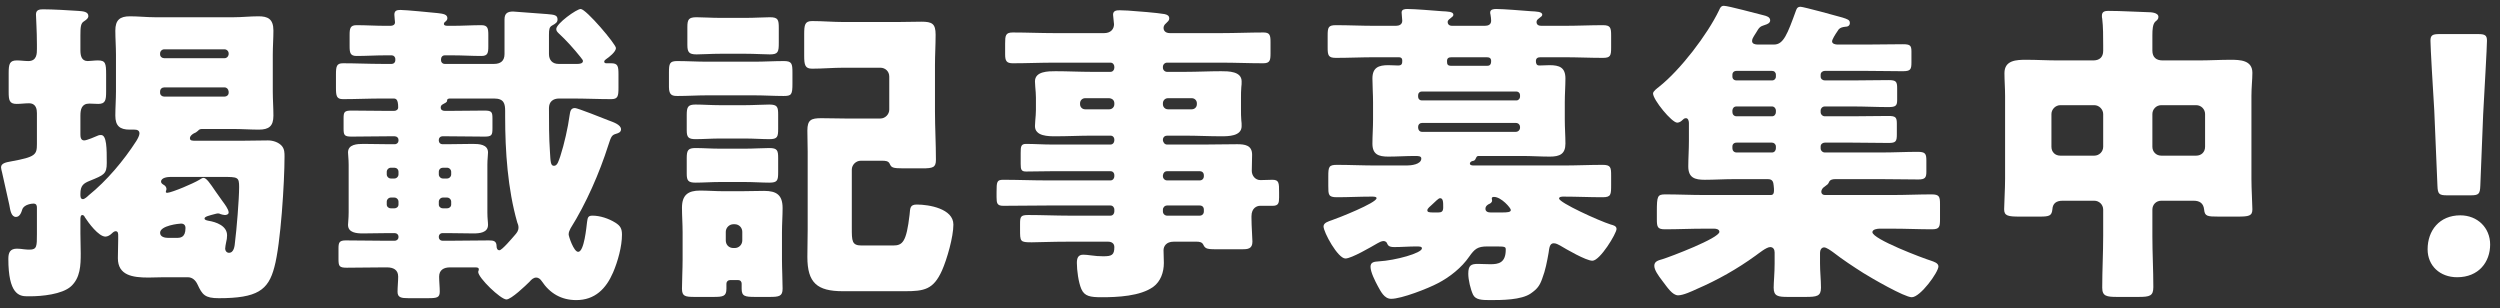
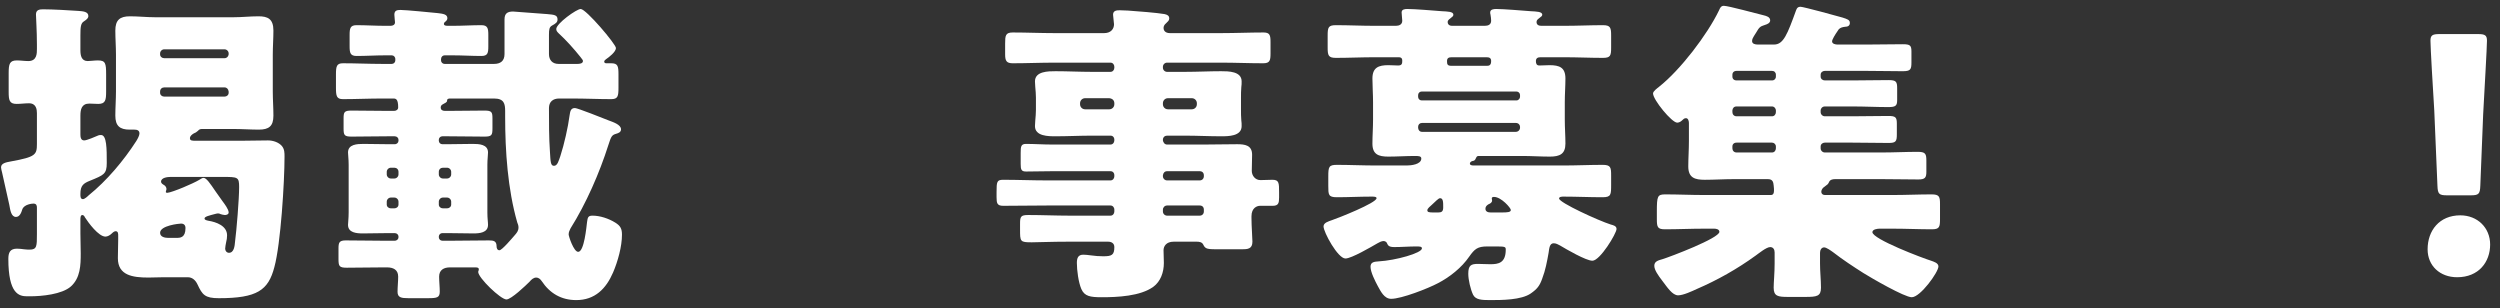
<svg xmlns="http://www.w3.org/2000/svg" width="227" height="28" viewBox="0 0 227 28" fill="none">
  <rect x="0" y="0" width="227" height="28" fill="#333333" stroke="none" />
  <path d="M224.318 17.736H222.214C221.465 17.736 221.349 17.621 221.32 16.872L221.032 10.04C220.917 8.253 220.686 4.276 220.686 3.699C220.686 3.209 220.859 3.094 221.493 3.094H225.01C225.644 3.094 225.817 3.209 225.817 3.699C225.817 4.276 225.586 8.224 225.471 10.386L225.212 16.872C225.183 17.621 225.068 17.736 224.318 17.736ZM223.396 19.552C224.952 19.552 226.105 20.677 226.105 22.204C226.105 23.79 225.068 25.173 223.108 25.173C221.551 25.173 220.427 24.135 220.427 22.637C220.427 20.936 221.493 19.552 223.396 19.552Z" fill="white" />
-   <path d="M199.184 18.226H196.243C195.782 18.226 195.436 18.572 195.436 19.033V21.426C195.436 22.982 195.523 24.51 195.523 26.066C195.523 26.873 195.206 26.96 194.168 26.96H192.266C191.286 26.96 190.882 26.902 190.882 26.124C190.882 24.539 190.969 22.982 190.969 21.426V19.033C190.969 18.572 190.594 18.226 190.162 18.226H187.279C186.732 18.226 186.386 18.457 186.357 19.004C186.299 19.581 186.097 19.667 185.233 19.667H183.388C182.35 19.667 181.976 19.61 181.976 19.004C181.976 18.514 182.062 17.188 182.062 16.237V8.714C182.062 7.994 182.004 7.302 182.004 6.639C182.004 5.457 183.1 5.428 183.993 5.428C184.944 5.428 185.867 5.486 186.818 5.486H190.075C190.623 5.486 190.969 5.198 190.969 4.621V4.102C190.969 3.382 190.969 2.402 190.882 1.71C190.853 1.623 190.853 1.508 190.853 1.422C190.853 1.018 191.17 0.989 191.459 0.989C192.64 0.989 193.851 1.076 195.004 1.105C195.292 1.105 195.984 1.133 195.984 1.537C195.984 1.739 195.869 1.825 195.696 1.969C195.465 2.2 195.436 2.69 195.436 3.209V4.592C195.436 5.198 195.782 5.486 196.359 5.486H199.702C200.625 5.486 201.576 5.428 202.527 5.428C203.392 5.428 204.516 5.457 204.516 6.61C204.516 7.244 204.43 7.907 204.43 8.714V16.237C204.43 17.188 204.516 18.514 204.516 19.004C204.516 19.61 204.199 19.667 203.161 19.667H201.461C200.423 19.667 200.192 19.639 200.135 19.033C200.077 18.457 199.731 18.226 199.184 18.226ZM200.221 13.326V10.357C200.221 9.925 199.875 9.55 199.414 9.55H196.243C195.782 9.55 195.436 9.925 195.436 10.357V13.326C195.436 13.787 195.782 14.133 196.243 14.133H199.414C199.875 14.133 200.221 13.816 200.221 13.326ZM186.27 10.357V13.326C186.27 13.816 186.616 14.133 187.077 14.133H190.162C190.594 14.133 190.969 13.787 190.969 13.326V10.357C190.969 9.925 190.594 9.55 190.162 9.55H187.077C186.645 9.55 186.27 9.925 186.27 10.357Z" fill="white" />
  <path d="M157.302 13.297V13.47C157.302 13.672 157.446 13.845 157.677 13.845H160.905C161.107 13.845 161.251 13.672 161.251 13.47V13.297C161.251 13.096 161.078 12.951 160.905 12.951H157.677C157.446 12.951 157.302 13.096 157.302 13.297ZM157.302 10.011V10.184C157.302 10.386 157.446 10.559 157.677 10.559H160.905C161.107 10.559 161.251 10.386 161.251 10.184V10.011C161.251 9.867 161.107 9.666 160.905 9.666H157.677C157.446 9.666 157.331 9.81 157.302 10.011ZM157.302 6.783V6.956C157.302 7.158 157.446 7.302 157.677 7.302H160.905C161.107 7.302 161.251 7.158 161.251 6.956V6.783C161.251 6.581 161.107 6.437 160.905 6.437H157.677C157.446 6.437 157.302 6.581 157.302 6.783ZM166.843 2.834C166.641 3.122 166.353 3.584 166.353 3.757C166.353 3.987 166.67 4.045 166.843 4.045H169.552C170.619 4.045 171.714 4.016 172.781 4.016C173.444 4.016 173.559 4.131 173.559 4.679V5.659C173.559 6.322 173.472 6.466 172.752 6.466C171.685 6.466 170.619 6.437 169.552 6.437H165.69C165.488 6.437 165.315 6.581 165.315 6.783V6.956C165.315 7.158 165.488 7.302 165.69 7.302H168.255C169.322 7.302 170.388 7.273 171.484 7.273C172.175 7.273 172.262 7.417 172.262 8.023V9.089C172.262 9.608 172.118 9.723 171.455 9.723C170.388 9.723 169.322 9.666 168.255 9.666H165.69C165.459 9.666 165.315 9.867 165.315 10.011V10.184C165.315 10.386 165.488 10.559 165.69 10.559H168.226C169.293 10.559 170.388 10.53 171.455 10.53C172.118 10.53 172.233 10.646 172.233 11.222V12.202C172.233 12.836 172.147 12.98 171.484 12.98C170.388 12.98 169.322 12.951 168.226 12.951H165.69C165.488 12.951 165.315 13.096 165.315 13.297V13.47C165.315 13.672 165.488 13.845 165.69 13.845H170.907C171.974 13.845 173.04 13.787 174.107 13.787C174.798 13.787 174.914 13.931 174.914 14.566V15.603C174.914 16.122 174.798 16.295 174.193 16.295C173.098 16.295 172.002 16.266 170.907 16.266H166.612C166.382 16.266 166.151 16.324 166.065 16.555C165.978 16.727 165.978 16.727 165.661 16.958C165.517 17.044 165.373 17.218 165.373 17.419C165.373 17.592 165.517 17.707 165.69 17.707H171.887C173.069 17.707 174.222 17.65 175.375 17.65C176.095 17.65 176.153 17.852 176.153 18.543V19.898C176.153 20.619 176.095 20.82 175.404 20.82C174.222 20.82 173.069 20.763 171.887 20.763H170.648C170.475 20.763 170.014 20.82 170.014 21.08C170.014 21.714 174.597 23.444 175.346 23.674C175.577 23.761 176.009 23.876 176.009 24.193C176.009 24.712 174.366 26.989 173.588 26.989C172.925 26.989 169.898 25.231 169.206 24.798C168.255 24.193 167.333 23.588 166.439 22.896C166.238 22.752 165.834 22.463 165.632 22.463C165.373 22.463 165.258 22.723 165.258 22.953V23.933C165.258 24.683 165.344 25.404 165.344 26.124C165.344 26.902 164.969 26.96 163.932 26.96H162.346C161.453 26.96 161.049 26.902 161.049 26.124C161.049 25.634 161.136 24.798 161.136 23.933V22.925C161.136 22.665 161.02 22.435 160.732 22.435C160.386 22.435 159.694 23.011 159.406 23.213C157.734 24.424 155.947 25.432 154.074 26.239C153.641 26.441 152.834 26.816 152.373 26.816C151.854 26.816 151.393 26.095 150.932 25.49C150.557 25 150.211 24.51 150.211 24.135C150.211 23.732 150.557 23.645 150.961 23.53C151.624 23.328 156.12 21.628 156.12 21.051C156.12 20.82 155.832 20.763 155.659 20.763H154.708C153.526 20.763 152.373 20.82 151.191 20.82C150.5 20.82 150.442 20.619 150.442 19.898V19.206C150.442 17.794 150.5 17.65 151.22 17.65C152.373 17.65 153.526 17.707 154.708 17.707H160.79C161.02 17.707 161.078 17.535 161.078 17.304C161.078 17.218 161.078 17.044 161.049 16.843C161.02 16.583 160.992 16.266 160.53 16.266H157.389C156.524 16.266 155.659 16.324 154.794 16.324C153.901 16.324 153.296 16.151 153.296 15.113C153.296 14.393 153.353 13.614 153.353 12.807V11.164C153.353 11.02 153.296 10.732 153.094 10.732C152.921 10.732 152.892 10.79 152.661 10.992C152.517 11.107 152.373 11.136 152.287 11.136C151.797 11.136 150.096 9.06 150.096 8.484C150.096 8.282 150.5 7.994 150.644 7.878C152.575 6.351 155.025 3.151 156.091 0.932C156.178 0.73 156.264 0.528 156.524 0.528C156.927 0.528 159.55 1.249 160.156 1.393C160.386 1.451 160.732 1.537 160.732 1.854C160.732 2.085 160.473 2.2 160.271 2.258C159.781 2.402 159.723 2.517 159.464 2.95C159.377 3.094 159.32 3.18 159.262 3.267C159.176 3.411 159.089 3.555 159.089 3.728C159.089 3.987 159.377 4.045 159.608 4.045H161.078C161.943 4.045 162.289 3.122 163.096 0.903C163.182 0.672 163.298 0.615 163.499 0.615C163.73 0.615 166.929 1.48 167.304 1.595C167.736 1.739 167.967 1.797 167.967 2.085C167.967 2.344 167.765 2.431 167.535 2.431C167.275 2.46 167.102 2.517 166.958 2.661C166.929 2.69 166.901 2.748 166.843 2.834Z" fill="white" />
  <path d="M138.019 11.597V11.51C138.019 11.337 137.875 11.164 137.644 11.164H129.112C128.91 11.164 128.766 11.308 128.766 11.51V11.597C128.766 11.798 128.91 11.971 129.112 11.971H137.644C137.846 11.971 138.019 11.798 138.019 11.597ZM138.019 8.801V8.628C138.019 8.455 137.875 8.311 137.702 8.311H129.083C128.91 8.311 128.766 8.455 128.766 8.628V8.801C128.766 8.974 128.91 9.118 129.083 9.118H137.702C137.875 9.118 138.019 8.945 138.019 8.801ZM131.793 5.976H134.963C135.165 5.976 135.396 5.976 135.396 5.544C135.396 5.284 135.252 5.198 134.992 5.198H131.822C131.562 5.198 131.389 5.255 131.389 5.544C131.389 5.832 131.418 5.976 131.793 5.976ZM135.367 19.293H136.318C136.923 19.293 137.183 19.264 137.183 19.062C137.183 18.889 136.318 17.88 135.655 17.88C135.54 17.88 135.453 17.909 135.453 18.024C135.453 18.082 135.482 18.14 135.482 18.197C135.482 18.399 135.309 18.486 135.165 18.543C135.021 18.63 134.877 18.745 134.877 18.947C134.877 19.235 135.136 19.293 135.367 19.293ZM130.179 19.293H130.582C130.899 19.293 131.043 19.206 131.043 18.831C131.043 18.341 131.043 17.996 130.755 17.996C130.611 17.996 130.323 18.313 130.006 18.601C129.89 18.716 129.602 18.918 129.602 19.091C129.602 19.264 129.746 19.293 130.179 19.293ZM135.799 22.377H135.05C134.156 22.377 133.897 22.607 133.407 23.299C132.715 24.308 131.62 25.173 130.553 25.72C129.689 26.182 127.267 27.133 126.316 27.133C125.682 27.133 125.365 26.441 125.106 25.98C124.875 25.547 124.443 24.712 124.443 24.222C124.443 23.789 124.788 23.76 125.192 23.732C126.72 23.645 129.112 22.982 129.112 22.55C129.112 22.377 128.882 22.377 128.593 22.377C127.93 22.377 127.267 22.434 126.604 22.434C126.057 22.434 126.028 22.262 125.913 22.031C125.855 21.945 125.74 21.887 125.624 21.887C125.451 21.887 125.221 22.002 125.077 22.089C124.529 22.406 122.713 23.472 122.165 23.472C121.474 23.472 120.177 21.08 120.177 20.561C120.177 20.215 120.638 20.1 120.955 19.984C121.474 19.811 124.99 18.428 124.99 17.996C124.99 17.852 124.76 17.852 124.5 17.852C123.463 17.852 122.425 17.909 121.387 17.909C120.609 17.909 120.609 17.678 120.609 16.871V16.007C120.609 15.142 120.667 14.969 121.387 14.969C122.569 14.969 123.751 15.027 124.961 15.027H127.729C128.103 15.027 129.054 14.94 129.054 14.393C129.054 14.162 128.766 14.162 128.478 14.162C127.671 14.162 126.864 14.22 126.057 14.22C125.163 14.22 124.616 14.018 124.616 13.038C124.616 12.346 124.673 11.626 124.673 10.847V9.291C124.673 8.541 124.616 7.792 124.616 7.129C124.616 6.12 125.192 5.918 126.057 5.918C126.374 5.918 126.72 5.947 126.95 5.947C127.296 5.947 127.325 5.774 127.325 5.515C127.325 5.198 127.123 5.198 126.921 5.198H124.788C123.636 5.198 122.454 5.255 121.301 5.255C120.609 5.255 120.551 5.025 120.551 4.304V3.238C120.551 2.488 120.609 2.286 121.301 2.286C122.483 2.286 123.636 2.344 124.788 2.344H126.749C127.037 2.344 127.325 2.229 127.325 1.883C127.325 1.768 127.267 1.278 127.267 1.133C127.267 0.845 127.556 0.816 127.786 0.816C128.478 0.816 130.179 0.961 130.928 1.018C131.447 1.047 131.966 1.047 131.966 1.335C131.966 1.479 131.879 1.508 131.677 1.681C131.562 1.768 131.447 1.854 131.447 1.998C131.447 2.142 131.533 2.344 131.85 2.344H134.819C135.136 2.344 135.396 2.229 135.396 1.883C135.396 1.768 135.367 1.451 135.338 1.335C135.309 1.22 135.309 1.191 135.309 1.133C135.309 0.845 135.626 0.816 135.857 0.816C136.52 0.816 138.249 0.961 138.999 1.018C139.489 1.047 140.036 1.047 140.036 1.335C140.036 1.451 139.95 1.508 139.719 1.681C139.604 1.768 139.518 1.854 139.518 1.998C139.518 2.258 139.719 2.344 139.95 2.344H142.054C143.236 2.344 144.389 2.286 145.542 2.286C146.234 2.286 146.291 2.517 146.291 3.238V4.304C146.291 5.054 146.234 5.255 145.542 5.255C144.389 5.255 143.236 5.198 142.054 5.198H139.864C139.633 5.198 139.46 5.284 139.46 5.544C139.46 5.774 139.518 5.947 139.777 5.947C140.065 5.947 140.411 5.918 140.699 5.918C141.593 5.918 142.141 6.12 142.141 7.129C142.141 7.792 142.083 8.541 142.083 9.291V10.847C142.083 11.626 142.141 12.346 142.141 13.038C142.141 13.989 141.622 14.22 140.728 14.22C139.892 14.22 139.056 14.162 138.221 14.162H134.329C134.156 14.162 134.099 14.162 134.012 14.364C133.926 14.566 133.868 14.594 133.695 14.623C133.58 14.652 133.465 14.739 133.465 14.854C133.465 15.027 133.753 15.027 133.81 15.027H141.939C143.121 15.027 144.331 14.969 145.513 14.969C146.262 14.969 146.291 15.2 146.291 15.949V16.756C146.291 17.678 146.291 17.909 145.513 17.909C144.331 17.909 143.149 17.852 141.968 17.852C141.852 17.852 141.564 17.852 141.564 18.024C141.564 18.399 145.167 20.042 146.262 20.388C146.464 20.446 146.781 20.503 146.781 20.791C146.781 21.195 145.282 23.674 144.591 23.674C144.014 23.674 142.227 22.636 141.651 22.29C141.478 22.204 141.305 22.089 141.074 22.089C140.699 22.089 140.671 22.55 140.613 22.953C140.469 23.76 140.325 24.539 140.036 25.288C139.806 25.951 139.575 26.239 138.999 26.643C138.134 27.248 136.347 27.248 135.28 27.248C134.531 27.248 133.983 27.219 133.753 26.758C133.522 26.268 133.32 25.403 133.32 24.856C133.32 24.078 133.58 23.962 134.214 23.962C134.502 23.962 134.877 23.991 135.338 23.991C136.059 23.991 136.722 23.876 136.722 22.665C136.722 22.406 136.664 22.377 135.799 22.377Z" fill="white" />
  <path d="M108.215 8.916H106.053C105.793 8.916 105.592 9.118 105.592 9.377V9.464C105.592 9.723 105.793 9.925 106.053 9.925H108.215C108.474 9.925 108.676 9.723 108.676 9.464V9.377C108.676 9.118 108.474 8.916 108.215 8.916ZM100.72 8.916H98.53C98.27 8.916 98.069 9.118 98.069 9.377V9.464C98.069 9.723 98.27 9.925 98.53 9.925H100.72C100.98 9.925 101.182 9.723 101.182 9.464V9.377C101.182 9.118 101.009 8.945 100.72 8.916ZM108.935 18.659H105.966C105.765 18.659 105.592 18.831 105.592 19.033V19.206C105.592 19.408 105.765 19.581 105.966 19.581H108.935C109.166 19.581 109.31 19.408 109.31 19.206V19.033C109.31 18.803 109.166 18.659 108.935 18.659ZM105.592 15.92V16.007C105.592 16.208 105.765 16.381 105.966 16.381H108.935C109.166 16.381 109.31 16.208 109.31 16.007V15.92C109.31 15.69 109.166 15.546 108.935 15.546H105.966C105.765 15.546 105.62 15.69 105.592 15.92ZM105.592 12.692V12.749C105.62 12.951 105.765 13.124 105.966 13.124H109.396C110.376 13.124 111.356 13.095 112.336 13.095C113.028 13.095 113.691 13.182 113.691 14.047C113.691 14.537 113.662 15.027 113.662 15.517C113.662 15.949 113.979 16.352 114.441 16.352C114.815 16.352 115.19 16.324 115.536 16.324C116.141 16.324 116.141 16.612 116.141 17.477V17.938C116.141 18.428 116.084 18.687 115.565 18.687H114.412C114.152 18.687 113.634 18.86 113.634 19.639V19.783C113.634 20.532 113.72 21.599 113.72 21.944C113.72 22.607 113.288 22.636 112.74 22.636H110.809C109.627 22.636 109.454 22.636 109.252 22.204C109.137 21.973 108.878 21.944 108.647 21.944H106.572C105.88 21.944 105.649 22.377 105.649 22.723C105.649 23.011 105.678 23.501 105.678 23.876C105.678 24.712 105.39 25.547 104.727 26.037C103.545 26.902 101.441 26.989 100.029 26.989C98.991 26.989 98.472 26.902 98.184 26.239C97.924 25.634 97.78 24.539 97.78 23.876C97.78 23.472 97.867 23.126 98.357 23.126C98.53 23.126 98.847 23.155 99.02 23.184C99.394 23.241 99.827 23.27 100.173 23.27C100.951 23.27 101.182 23.155 101.182 22.434C101.182 22.088 100.922 21.944 100.605 21.944H97.06C95.388 21.944 94.35 22.002 93.687 22.002C92.621 22.002 92.621 21.944 92.621 20.82V20.33C92.621 19.667 92.678 19.523 93.37 19.523C94.61 19.523 95.849 19.581 97.06 19.581H100.836C101.037 19.581 101.182 19.408 101.182 19.206V19.033C101.182 18.831 101.037 18.659 100.836 18.659H95.071C93.745 18.659 92.419 18.687 91.093 18.687C90.545 18.687 90.488 18.457 90.488 17.909V17.448C90.488 16.497 90.517 16.324 91.093 16.324C92.419 16.324 93.745 16.381 95.071 16.381H100.836C101.037 16.381 101.182 16.208 101.182 16.007V15.92C101.182 15.69 101.037 15.546 100.836 15.546H95.503C94.725 15.546 93.947 15.574 93.168 15.574C92.736 15.574 92.678 15.401 92.678 14.883V13.874C92.678 13.297 92.707 13.067 93.168 13.067C93.947 13.067 94.725 13.124 95.503 13.124H100.836C101.037 13.124 101.182 12.951 101.182 12.749V12.692C101.182 12.461 101.037 12.317 100.836 12.317H99.106C98.04 12.317 96.944 12.375 95.849 12.375C95.186 12.375 93.975 12.375 93.975 11.452C93.975 11.28 94.004 11.078 94.004 10.934C94.033 10.588 94.062 10.3 94.062 9.982V8.858C94.062 8.541 94.033 8.253 94.004 7.907C94.004 7.763 93.975 7.561 93.975 7.388C93.975 6.466 95.186 6.466 95.849 6.466C96.944 6.466 98.04 6.524 99.106 6.524H100.836C101.037 6.524 101.182 6.351 101.182 6.149V6.062C101.182 5.861 101.037 5.688 100.836 5.688H95.734C94.466 5.688 93.226 5.745 91.958 5.745C91.381 5.745 91.266 5.515 91.266 4.938V3.958C91.266 3.238 91.295 2.949 91.958 2.949C93.226 2.949 94.466 3.007 95.734 3.007H100.259C100.864 3.007 101.153 2.632 101.153 2.2C101.153 2.056 101.066 1.508 101.066 1.335C101.066 0.96 101.383 0.932 101.672 0.932C101.873 0.932 102.219 0.96 102.421 0.96C103.286 1.018 105.073 1.162 105.736 1.278C105.995 1.335 106.168 1.422 106.168 1.681C106.168 1.854 106.053 1.94 105.88 2.113C105.736 2.229 105.649 2.373 105.649 2.546C105.649 2.719 105.765 3.007 106.226 3.007H110.895C112.192 3.007 113.461 2.949 114.729 2.949C115.305 2.949 115.363 3.209 115.363 3.814V4.852C115.363 5.486 115.305 5.745 114.7 5.745C113.432 5.745 112.164 5.688 110.895 5.688H105.966C105.765 5.688 105.592 5.861 105.592 6.062V6.149C105.592 6.351 105.765 6.524 105.966 6.524H107.609C108.705 6.524 109.8 6.466 110.866 6.466C111.529 6.466 112.74 6.466 112.74 7.388C112.74 7.561 112.74 7.763 112.711 7.907C112.682 8.253 112.682 8.541 112.682 8.858V9.982C112.682 10.3 112.682 10.588 112.711 10.934C112.74 11.078 112.74 11.28 112.74 11.452C112.74 12.375 111.529 12.375 110.866 12.375C109.771 12.375 108.705 12.317 107.609 12.317H105.966C105.765 12.317 105.592 12.461 105.592 12.692Z" fill="white" />
-   <path d="M80.745 9.954V6.957C80.745 6.467 80.371 6.149 79.938 6.149H76.595C75.643 6.149 74.692 6.236 73.741 6.236C73.107 6.236 73.02 5.919 73.02 5.054V3.123C73.02 2.258 73.078 1.912 73.741 1.912C74.692 1.912 75.643 1.999 76.595 1.999H81.466C82.215 1.999 82.936 1.97 83.656 1.97C84.636 1.97 84.954 2.143 84.954 3.152C84.954 4.074 84.896 4.996 84.896 5.89V10.127C84.896 11.568 84.982 13.038 84.982 14.508C84.982 15.2 84.723 15.287 83.743 15.287H82.013C81.034 15.287 80.947 15.2 80.803 14.912C80.688 14.595 80.371 14.595 80.082 14.595H78.151C77.719 14.595 77.344 14.97 77.344 15.402V20.677C77.344 21.887 77.344 22.291 78.237 22.291H81.091C81.956 22.291 82.302 21.974 82.59 19.495C82.648 18.89 82.619 18.573 83.253 18.573C84.348 18.573 86.568 18.947 86.568 20.389C86.568 21.513 85.991 23.53 85.53 24.568C84.752 26.297 83.916 26.442 82.158 26.442H76.537C74.202 26.442 73.309 25.692 73.309 23.329C73.309 22.493 73.337 21.686 73.337 20.85V13.759C73.337 13.125 73.309 12.491 73.309 11.857C73.309 10.877 73.654 10.732 74.577 10.732C75.297 10.732 76.047 10.761 76.767 10.761H79.938C80.371 10.761 80.745 10.387 80.745 9.954ZM65.382 13.5H67.63C68.437 13.5 69.244 13.442 69.85 13.442C70.599 13.442 70.657 13.672 70.657 14.364V15.633C70.657 16.382 70.599 16.584 69.85 16.584C69.187 16.584 68.437 16.526 67.63 16.526H65.382C64.604 16.526 63.854 16.584 63.163 16.584C62.5 16.584 62.355 16.411 62.355 15.777V14.364C62.355 13.644 62.471 13.442 63.163 13.442C63.825 13.442 64.575 13.5 65.382 13.5ZM65.382 9.551H67.63C68.437 9.551 69.244 9.493 69.85 9.493C70.599 9.493 70.657 9.724 70.657 10.415V11.684C70.657 12.433 70.599 12.635 69.85 12.635C69.187 12.635 68.437 12.577 67.63 12.577H65.382C64.604 12.577 63.854 12.635 63.163 12.635C62.5 12.635 62.355 12.462 62.355 11.828V10.444C62.355 9.695 62.471 9.493 63.163 9.493C63.825 9.493 64.575 9.551 65.382 9.551ZM64.171 5.602H68.524C69.388 5.602 70.282 5.544 71.176 5.544C71.896 5.544 71.954 5.775 71.954 6.582V7.591C71.954 8.599 71.867 8.715 71.147 8.715C70.282 8.715 69.388 8.657 68.524 8.657H64.171C63.307 8.657 62.413 8.715 61.548 8.715C61.087 8.715 60.741 8.686 60.741 7.908V6.582C60.741 5.775 60.799 5.544 61.491 5.544C62.384 5.544 63.278 5.602 64.171 5.602ZM65.44 1.624H67.688C68.553 1.624 69.331 1.566 69.907 1.566C70.657 1.566 70.714 1.797 70.714 2.546V3.901C70.714 4.708 70.657 4.939 69.907 4.939C69.331 4.939 68.582 4.881 67.688 4.881H65.44C64.546 4.881 63.825 4.939 63.249 4.939C62.557 4.939 62.413 4.737 62.413 4.074V2.46C62.413 1.768 62.528 1.566 63.249 1.566C63.854 1.566 64.575 1.624 65.44 1.624ZM65.901 21.052V21.83C65.901 22.233 66.189 22.521 66.593 22.521H66.708C67.111 22.521 67.4 22.204 67.4 21.83V21.052C67.4 20.677 67.111 20.36 66.708 20.36H66.593C66.218 20.36 65.901 20.677 65.901 21.052ZM67.025 25.433H66.275C66.103 25.433 65.959 25.577 65.959 25.75V26.211C65.959 26.903 65.67 26.96 64.777 26.96H63.076C62.211 26.96 61.923 26.903 61.923 26.211C61.923 25.433 61.981 24.482 61.981 23.559V21.08C61.981 20.331 61.923 19.581 61.923 18.861C61.923 17.708 62.471 17.304 63.566 17.304C64.258 17.304 64.978 17.362 65.67 17.362H67.313C68.005 17.362 68.697 17.333 69.388 17.333C70.513 17.333 71.06 17.708 71.06 18.89C71.06 19.61 71.003 20.331 71.003 21.08V23.559C71.003 24.453 71.06 25.404 71.06 26.211C71.06 26.903 70.743 26.96 69.879 26.96H68.582C67.63 26.96 67.342 26.903 67.342 26.211V25.75C67.342 25.606 67.256 25.433 67.025 25.433Z" fill="white" />
  <path d="M35.491 18.918H35.808C36.01 18.918 36.183 18.774 36.183 18.572V18.313C36.183 18.111 36.01 17.938 35.808 17.938H35.491C35.29 17.938 35.117 18.111 35.117 18.313V18.572C35.117 18.774 35.29 18.918 35.491 18.918ZM40.218 18.918H40.593C40.795 18.918 40.968 18.774 40.968 18.572V18.313C40.968 18.111 40.795 17.938 40.593 17.938H40.218C40.017 17.938 39.844 18.111 39.844 18.313V18.572C39.844 18.774 40.017 18.918 40.218 18.918ZM40.593 15.229H40.218C40.017 15.229 39.844 15.373 39.844 15.603V15.834C39.844 16.035 40.017 16.209 40.218 16.209H40.593C40.795 16.209 40.968 16.035 40.968 15.834V15.603C40.968 15.401 40.795 15.229 40.593 15.229ZM35.808 15.229H35.491C35.29 15.229 35.117 15.401 35.117 15.603V15.834C35.117 16.035 35.29 16.209 35.491 16.209H35.808C36.01 16.209 36.183 16.035 36.183 15.834V15.603C36.183 15.373 36.01 15.229 35.808 15.229ZM40.161 21.858H41.054C42.179 21.858 43.274 21.829 44.398 21.829C44.83 21.829 45.09 21.887 45.09 22.377C45.09 22.521 45.147 22.723 45.349 22.723C45.58 22.723 46.502 21.627 46.704 21.397C46.934 21.137 47.079 20.965 47.079 20.647C47.079 20.474 47.021 20.33 46.963 20.186C46.099 17.16 45.868 13.73 45.868 10.588V10.098C45.868 9.435 45.782 8.945 44.859 8.945H40.91C40.766 8.945 40.593 8.945 40.593 9.147C40.593 9.291 40.42 9.348 40.218 9.464C40.103 9.521 40.017 9.608 40.017 9.752C40.017 10.011 40.218 10.069 40.42 10.069H40.68C41.804 10.069 42.899 10.04 43.995 10.04C44.657 10.04 44.715 10.184 44.715 10.761V11.654C44.715 12.26 44.657 12.404 43.995 12.404C42.899 12.404 41.804 12.375 40.68 12.375H40.161C39.988 12.375 39.844 12.519 39.844 12.692V12.778C39.844 12.951 39.988 13.095 40.161 13.095H40.622C41.371 13.095 42.15 13.067 42.928 13.067C43.476 13.067 44.312 13.095 44.312 13.845C44.312 14.133 44.254 14.421 44.254 14.969V19.293C44.254 19.869 44.312 20.129 44.312 20.417C44.312 21.137 43.533 21.195 42.986 21.195C42.179 21.195 41.4 21.166 40.622 21.166H40.161C39.988 21.166 39.844 21.31 39.844 21.483V21.541C39.844 21.714 39.988 21.858 40.161 21.858ZM43.13 24.279H40.853C40.305 24.279 39.873 24.51 39.873 25.115C39.873 25.576 39.93 26.038 39.93 26.47C39.93 27.017 39.7 27.075 38.864 27.075H37.077C36.443 27.075 36.097 27.017 36.097 26.499C36.097 26.038 36.154 25.576 36.154 25.115C36.154 24.481 35.693 24.279 35.145 24.279H34.771C33.675 24.279 32.58 24.308 31.485 24.308C30.793 24.308 30.735 24.164 30.735 23.501V22.579C30.735 22.031 30.793 21.829 31.398 21.829C32.523 21.829 33.647 21.858 34.771 21.858H35.837C36.039 21.858 36.183 21.714 36.183 21.541V21.483C36.183 21.31 36.039 21.166 35.837 21.166H35.318C34.511 21.166 33.733 21.195 32.955 21.195C32.378 21.195 31.6 21.137 31.6 20.417C31.6 20.186 31.658 19.869 31.658 19.293V14.969C31.658 14.393 31.6 14.104 31.6 13.845C31.6 13.095 32.436 13.067 33.013 13.067C33.762 13.067 34.54 13.095 35.318 13.095H35.837C36.039 13.095 36.183 12.951 36.183 12.778V12.692C36.183 12.519 36.039 12.375 35.837 12.375H35.232C34.108 12.375 33.013 12.404 31.917 12.404C31.254 12.404 31.197 12.26 31.197 11.654V10.761C31.197 10.184 31.254 10.04 31.917 10.04C33.013 10.04 34.137 10.069 35.232 10.069H35.78C35.981 10.069 36.154 9.954 36.154 9.752C36.154 9.002 35.953 8.945 35.722 8.945H34.684C33.502 8.945 32.321 9.002 31.139 9.002C30.562 9.002 30.505 8.714 30.505 7.965V6.754C30.505 6.034 30.562 5.745 31.139 5.745C32.321 5.745 33.502 5.803 34.684 5.803H35.578C35.751 5.803 35.895 5.659 35.895 5.486V5.371C35.895 5.169 35.751 5.025 35.578 5.025H34.944C34.108 5.025 33.243 5.082 32.378 5.082C31.802 5.082 31.744 4.794 31.744 4.189V3.18C31.744 2.575 31.802 2.286 32.378 2.286C33.243 2.286 34.108 2.344 34.944 2.344H35.462C35.664 2.344 35.866 2.258 35.866 2.027C35.866 1.969 35.808 1.479 35.808 1.335C35.808 0.961 36.039 0.903 36.356 0.903C36.846 0.903 39.181 1.133 39.757 1.191C40.247 1.249 40.622 1.306 40.622 1.652C40.622 1.825 40.507 1.912 40.363 2.027C40.334 2.085 40.305 2.113 40.305 2.171C40.305 2.344 40.564 2.344 40.68 2.344H41.141C42.006 2.344 42.842 2.286 43.706 2.286C44.283 2.286 44.34 2.575 44.34 3.18V4.189C44.34 4.823 44.283 5.082 43.706 5.082C42.842 5.082 42.006 5.025 41.141 5.025H40.363C40.19 5.025 40.046 5.169 40.046 5.371V5.486C40.046 5.659 40.19 5.803 40.363 5.803H44.859C45.436 5.803 45.81 5.544 45.81 4.909V1.768C45.81 1.22 46.07 1.047 46.589 1.047C46.704 1.047 49.356 1.249 49.673 1.278C50.336 1.335 50.624 1.364 50.624 1.768C50.624 2.027 50.451 2.142 50.134 2.315C49.875 2.459 49.846 2.661 49.846 3.18V4.909C49.846 5.457 50.163 5.803 50.711 5.803H52.44C52.613 5.803 52.93 5.774 52.93 5.544C52.93 5.457 52.901 5.428 52.699 5.169C52.123 4.448 51.402 3.641 50.739 3.036C50.595 2.892 50.509 2.805 50.509 2.632C50.509 2.142 52.353 0.816 52.728 0.816C53.218 0.816 55.928 4.016 55.928 4.362C55.928 4.708 55.294 5.198 55.034 5.371C54.977 5.428 54.861 5.486 54.861 5.601C54.861 5.688 54.948 5.745 55.034 5.745H55.495C56.101 5.745 56.158 6.005 56.158 6.754V7.965C56.158 8.743 56.101 9.002 55.495 9.002C54.342 9.002 53.161 8.945 51.979 8.945H50.768C50.221 8.945 49.846 9.233 49.846 9.81C49.846 11.107 49.846 12.519 49.932 13.73C49.99 14.71 49.99 15.056 50.307 15.056C50.624 15.056 50.739 14.566 50.883 14.162C51.229 13.095 51.575 11.568 51.719 10.473C51.777 10.127 51.806 9.81 52.209 9.81C52.44 9.81 54.832 10.761 55.265 10.934C55.639 11.078 56.389 11.308 56.389 11.741C56.389 12 56.158 12.087 55.956 12.144C55.553 12.26 55.495 12.375 55.236 13.182C54.429 15.719 53.218 18.486 51.806 20.734C51.719 20.907 51.633 21.08 51.633 21.282C51.633 21.454 52.094 22.867 52.498 22.867C53.045 22.867 53.247 20.619 53.305 20.157C53.362 19.754 53.391 19.581 53.795 19.581C54.486 19.581 55.265 19.84 55.87 20.215C56.331 20.503 56.475 20.763 56.475 21.31C56.475 22.377 56.101 23.732 55.668 24.74C55.034 26.21 54.025 27.248 52.325 27.248C50.97 27.248 49.932 26.643 49.183 25.519C49.068 25.346 48.895 25.202 48.693 25.202C48.433 25.202 48.232 25.403 48.087 25.576C47.742 25.922 46.416 27.191 45.983 27.191C45.465 27.191 43.418 25.23 43.418 24.683C43.418 24.625 43.476 24.567 43.476 24.452C43.476 24.279 43.274 24.279 43.13 24.279Z" fill="white" />
  <path d="M17.044 25.173H14.911C14.45 25.173 13.96 25.202 13.47 25.202C12.028 25.202 10.703 25 10.703 23.444C10.703 22.867 10.732 22.32 10.732 21.743V21.397C10.732 21.224 10.732 20.994 10.501 20.994C10.414 20.994 10.299 21.051 10.155 21.195C10.011 21.34 9.78 21.484 9.578 21.484C8.944 21.484 8.022 20.215 7.705 19.726C7.676 19.639 7.59 19.524 7.474 19.524C7.301 19.524 7.301 19.812 7.301 19.956V21.195C7.301 21.801 7.33 22.406 7.33 23.012C7.33 24.078 7.301 25.231 6.437 26.009C5.63 26.73 3.785 26.903 2.747 26.903H2.459C1.738 26.903 0.758 26.701 0.758 23.502C0.758 22.954 0.902 22.579 1.537 22.579C1.767 22.579 1.969 22.608 2.2 22.637C2.459 22.666 2.574 22.666 2.69 22.666C3.352 22.666 3.352 22.349 3.352 21.253V18.861C3.352 18.688 3.324 18.486 3.035 18.486C2.92 18.486 2.2 18.544 2.027 19.005C1.94 19.293 1.796 19.697 1.45 19.697C1.018 19.697 0.931 19.091 0.845 18.601C0.787 18.313 0.239 15.863 0.182 15.633C0.153 15.517 0.095 15.315 0.095 15.2C0.095 14.825 0.528 14.739 1.018 14.652C3.237 14.249 3.352 14.047 3.352 13.067V10.271C3.352 9.954 3.295 9.378 2.632 9.378C2.257 9.378 1.882 9.435 1.508 9.435C0.845 9.435 0.787 9.089 0.787 8.34V6.639C0.787 5.803 0.874 5.486 1.537 5.486C1.882 5.486 2.228 5.544 2.574 5.544C3.352 5.544 3.352 4.852 3.352 4.449V4.045C3.352 2.748 3.266 1.653 3.266 1.307C3.266 0.875 3.612 0.846 3.929 0.846C4.765 0.846 6.293 0.932 7.1 0.99C7.503 1.019 8.022 1.047 8.022 1.451C8.022 1.653 7.878 1.768 7.618 1.941C7.33 2.114 7.301 2.46 7.301 3.209V4.564C7.301 5.025 7.388 5.544 7.964 5.544C8.195 5.544 8.57 5.486 8.887 5.486C9.578 5.486 9.636 5.746 9.636 6.755V8.311C9.636 9.089 9.578 9.435 8.916 9.435C8.656 9.435 8.397 9.406 8.108 9.406C7.417 9.406 7.301 9.925 7.301 10.502V12.202C7.301 12.433 7.33 12.75 7.647 12.75C7.878 12.75 8.685 12.404 8.944 12.289C9.031 12.26 9.088 12.26 9.175 12.26C9.694 12.26 9.694 13.499 9.694 14.797C9.694 15.805 9.434 15.892 8.166 16.411C7.59 16.641 7.301 16.843 7.301 17.593V17.679C7.301 17.823 7.301 18.082 7.532 18.082C7.676 18.082 7.936 17.852 8.051 17.737C9.694 16.411 11.222 14.595 12.374 12.808C12.518 12.577 12.663 12.289 12.663 12.116C12.663 11.828 12.432 11.77 12.201 11.77H11.769C10.876 11.77 10.472 11.424 10.472 10.502C10.472 9.781 10.53 9.032 10.53 8.311V4.968C10.53 4.218 10.472 3.498 10.472 2.777C10.472 1.826 10.876 1.48 11.798 1.48C12.547 1.48 13.326 1.566 14.075 1.566H21.223C21.973 1.566 22.722 1.48 23.472 1.48C24.308 1.48 24.826 1.71 24.826 2.777C24.826 3.498 24.769 4.218 24.769 4.968V8.311C24.769 9.032 24.826 9.781 24.826 10.502C24.826 11.453 24.423 11.77 23.5 11.77C22.751 11.77 21.973 11.712 21.223 11.712H18.427C18.226 11.712 18.11 11.712 17.966 11.885C17.793 12.03 17.793 12.03 17.592 12.116C17.448 12.202 17.246 12.347 17.246 12.548C17.246 12.779 17.448 12.779 17.765 12.779H21.973C22.78 12.779 23.558 12.75 24.336 12.75C24.798 12.75 25.317 12.923 25.605 13.269C25.835 13.557 25.835 13.874 25.835 14.22C25.835 16.526 25.489 22.147 24.913 24.251C24.365 26.355 23.356 27.076 19.869 27.076C18.6 27.076 18.37 26.759 17.938 25.836C17.765 25.462 17.476 25.173 17.044 25.173ZM19.609 19.408C18.946 19.581 18.572 19.668 18.572 19.841C18.572 19.985 18.802 20.014 18.918 20.043C19.638 20.158 20.618 20.504 20.618 21.369C20.618 21.57 20.589 21.801 20.532 22.003C20.503 22.147 20.445 22.435 20.445 22.579C20.445 22.781 20.589 22.954 20.791 22.954C21.252 22.954 21.31 22.32 21.339 21.974C21.483 20.878 21.713 18.054 21.713 16.987C21.713 16.065 21.598 16.065 20.186 16.065H15.487C15.228 16.065 14.623 16.122 14.623 16.497C14.623 16.641 14.767 16.728 14.911 16.814C15.026 16.872 15.113 17.045 15.113 17.131C15.113 17.189 15.113 17.247 15.084 17.304C15.055 17.391 15.055 17.391 15.055 17.42C15.055 17.506 15.142 17.506 15.199 17.506C15.372 17.506 16.093 17.247 16.64 17.016C17.13 16.814 17.822 16.497 18.053 16.353C18.312 16.18 18.399 16.151 18.485 16.151C18.745 16.151 19.09 16.67 19.581 17.391C19.782 17.679 19.984 17.967 20.215 18.284C20.387 18.515 20.762 19.005 20.762 19.293C20.762 19.466 20.561 19.524 20.416 19.524C20.301 19.524 20.099 19.466 20.013 19.437C19.955 19.408 19.898 19.38 19.84 19.38C19.753 19.38 19.696 19.38 19.609 19.408ZM15.257 21.599H16.006C16.352 21.599 16.842 21.599 16.842 20.706C16.842 20.446 16.698 20.302 16.439 20.302C16.266 20.302 14.536 20.475 14.536 21.138C14.536 21.513 14.969 21.599 15.257 21.599ZM20.762 4.939V4.852C20.762 4.65 20.589 4.478 20.387 4.478H14.911C14.709 4.478 14.536 4.65 14.536 4.852V4.939C14.536 5.141 14.709 5.285 14.911 5.285H20.387C20.589 5.285 20.733 5.141 20.762 4.939ZM20.762 8.426V8.311C20.733 8.081 20.589 7.936 20.387 7.936H14.911C14.709 7.936 14.536 8.081 14.536 8.311V8.426C14.536 8.628 14.709 8.772 14.911 8.772H20.387C20.589 8.772 20.762 8.628 20.762 8.426Z" fill="white" />
</svg>